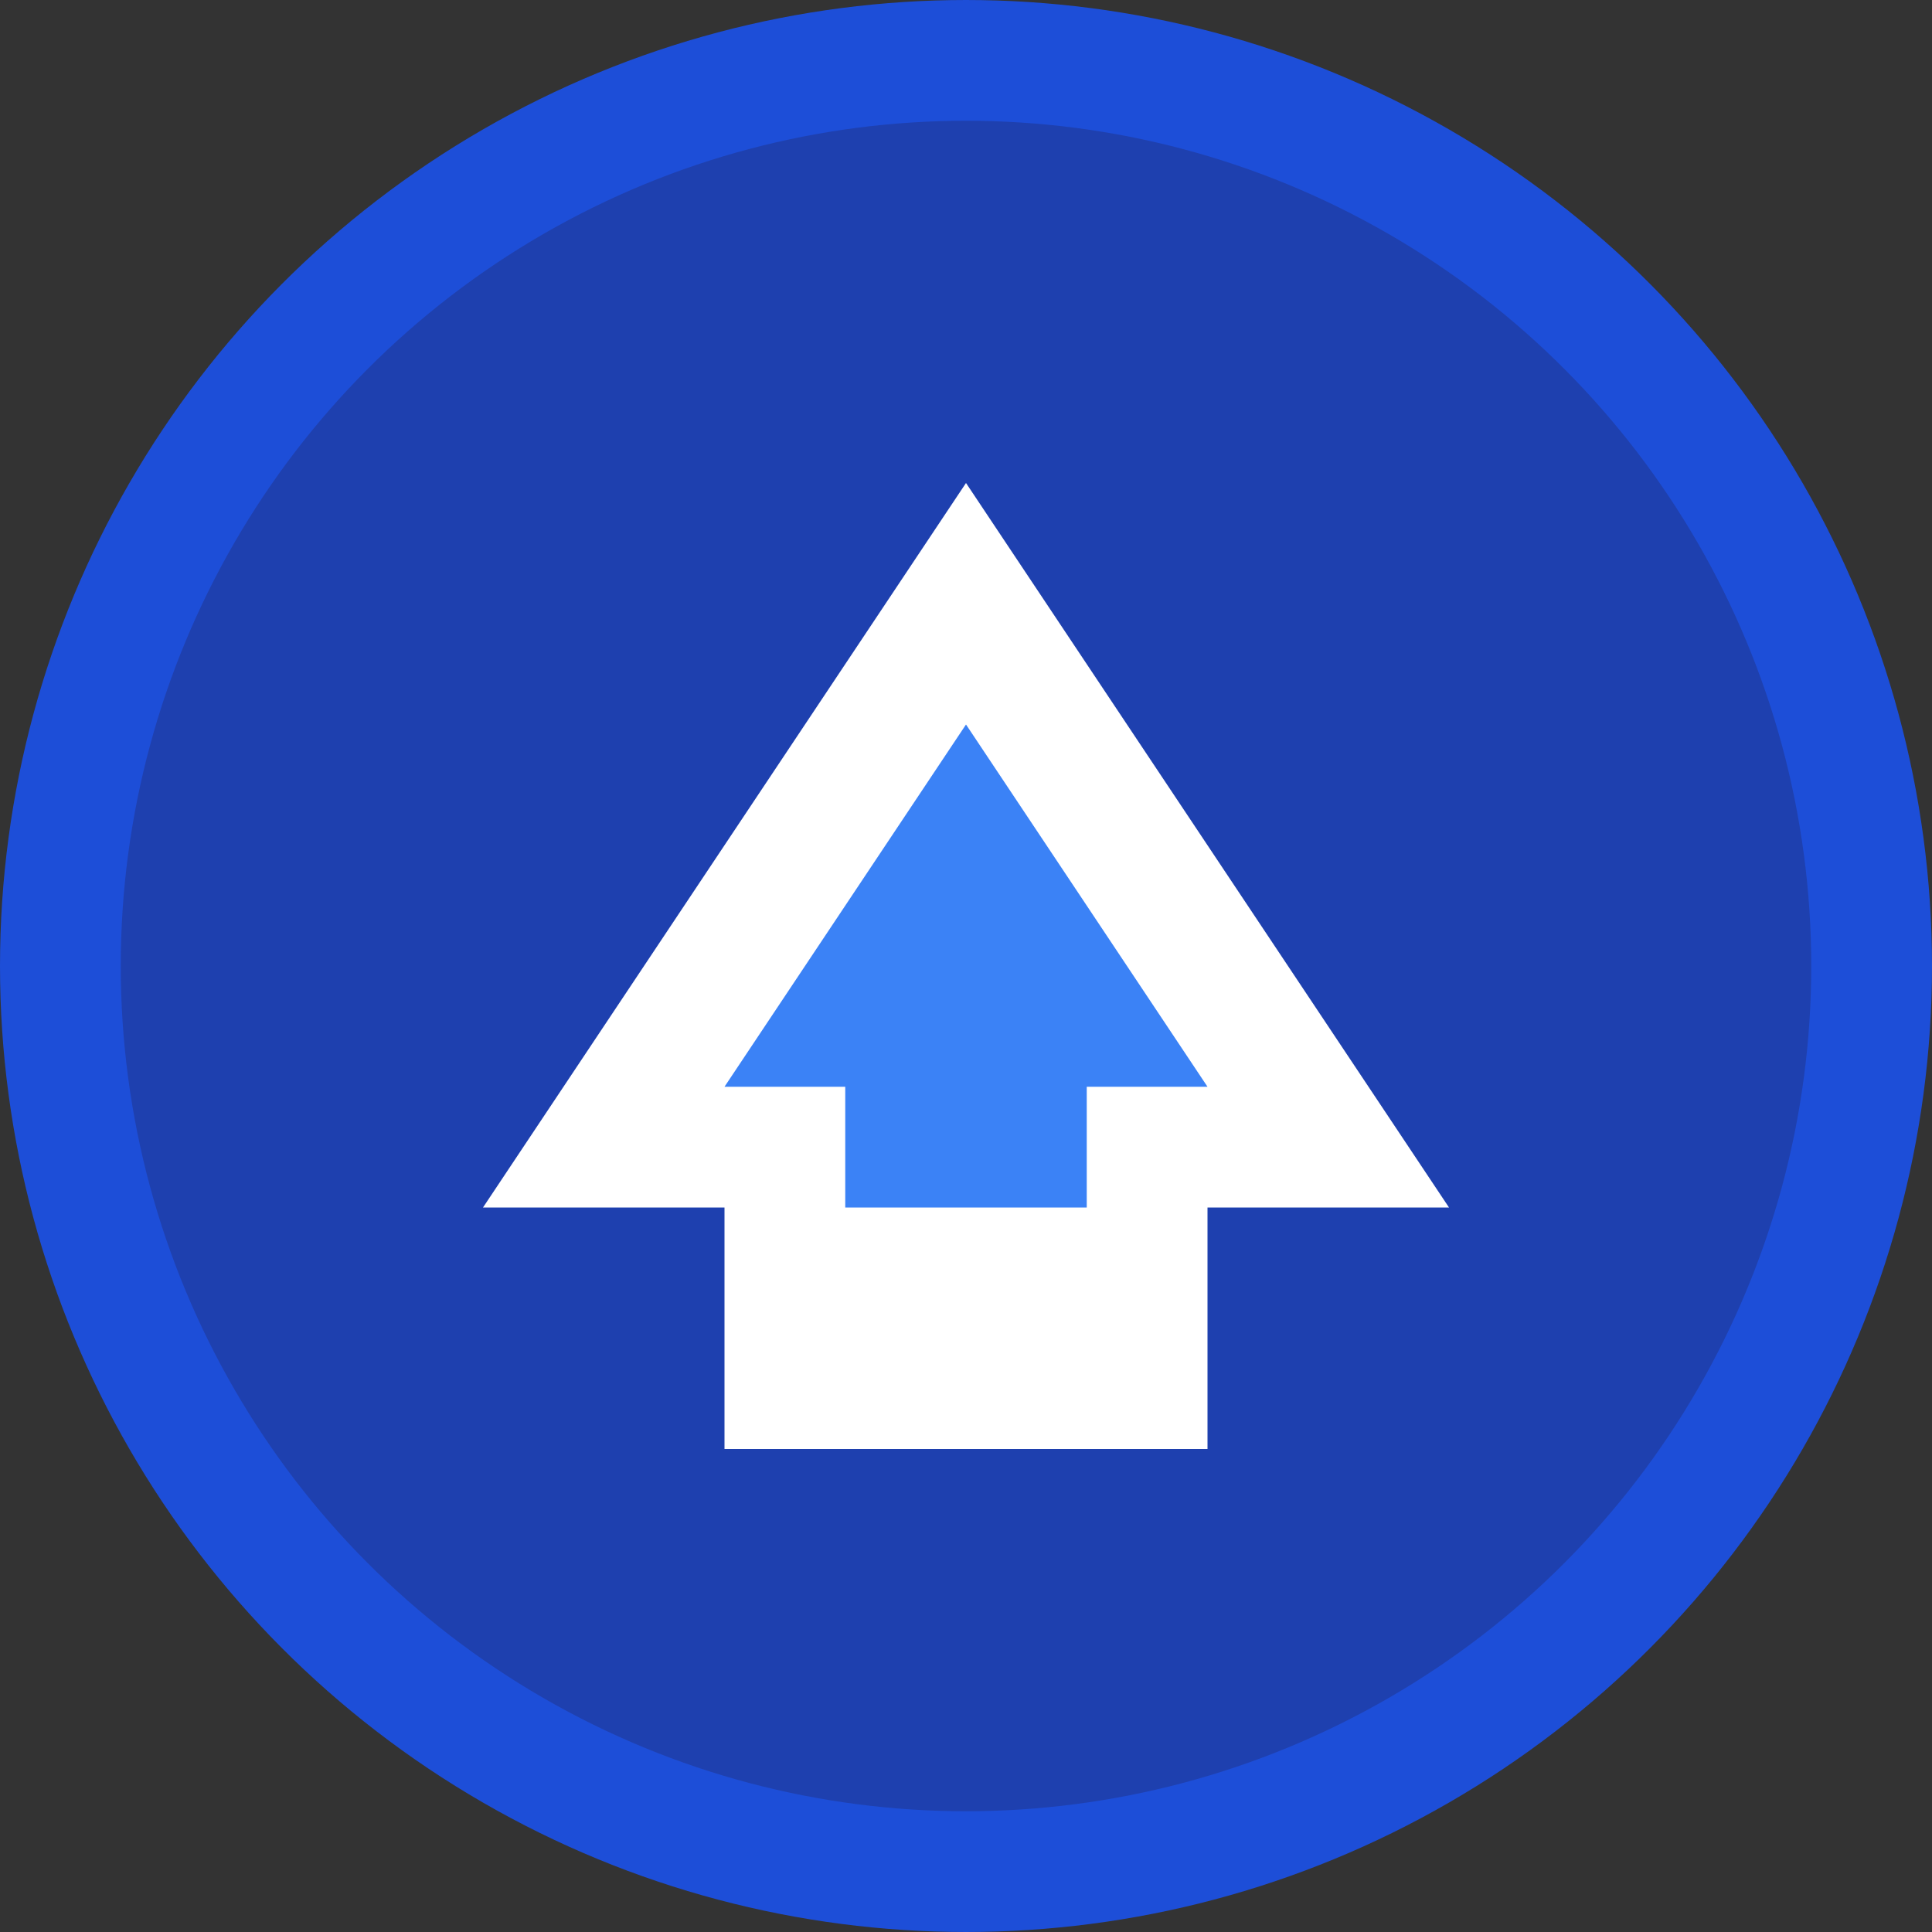
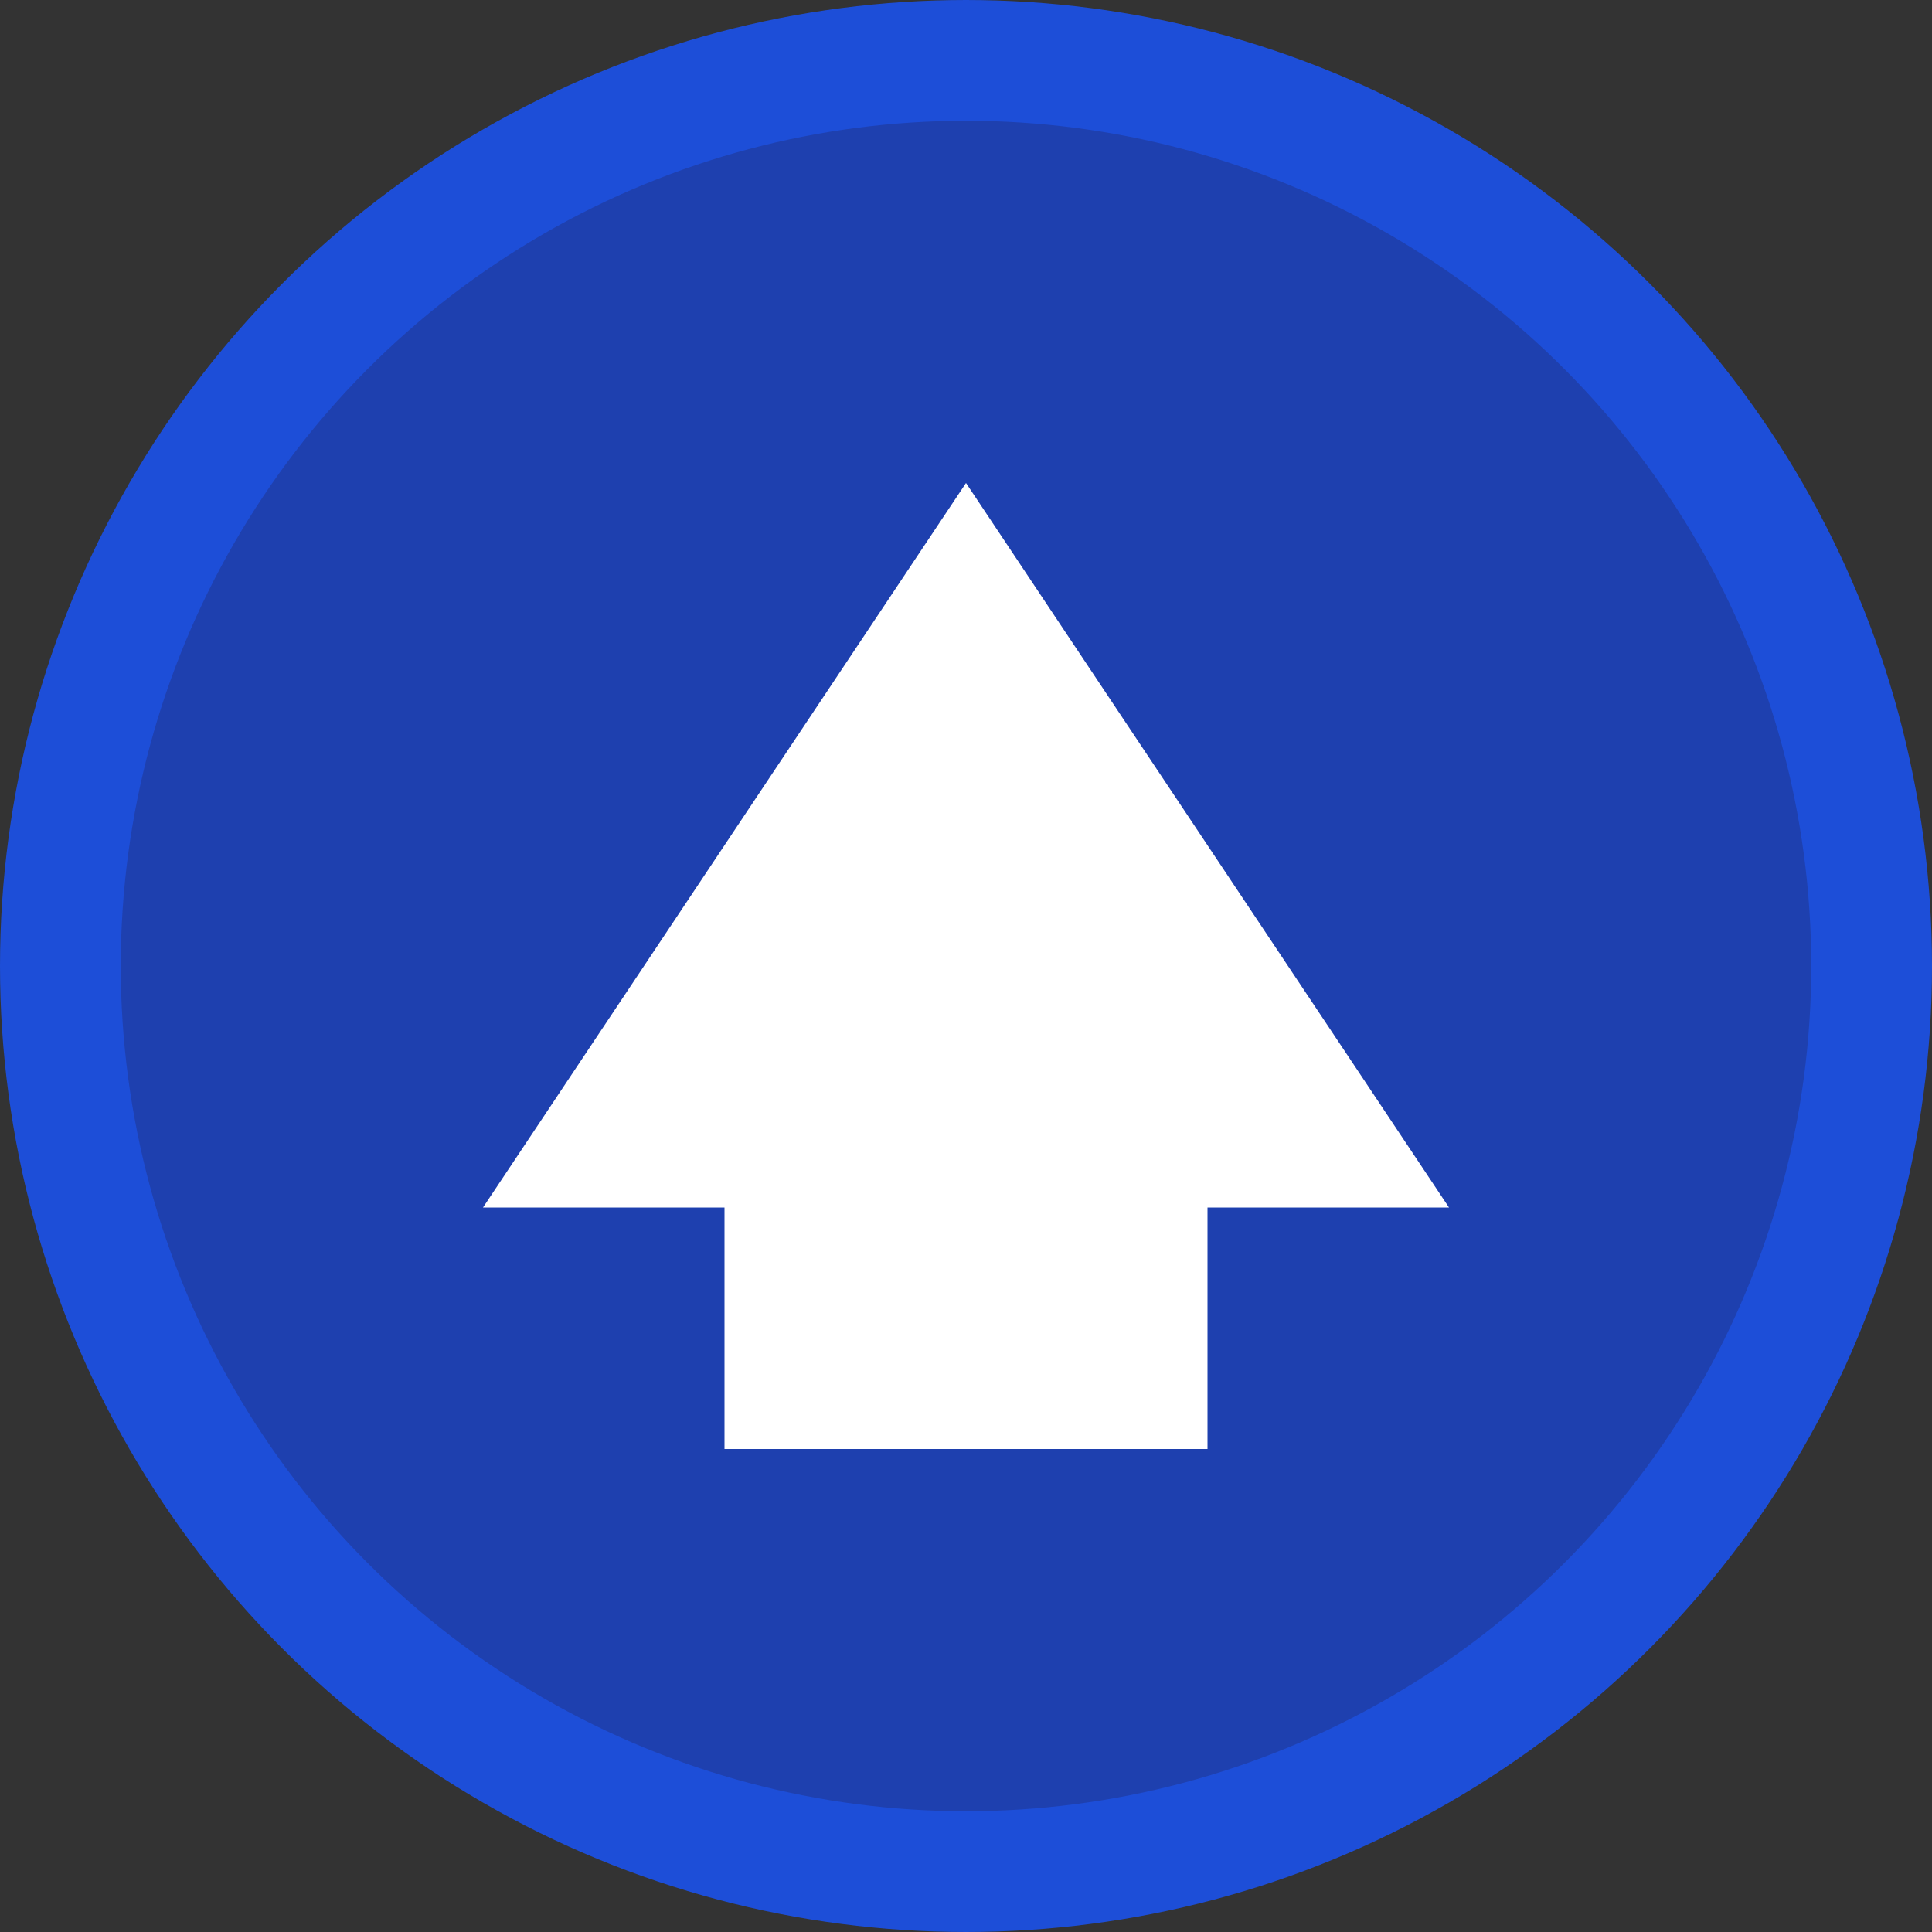
<svg xmlns="http://www.w3.org/2000/svg" width="32" height="32" viewBox="0 0 32 32" fill="none">
  <rect x="0" y="0" width="32" height="32" fill="#333333" stroke="none" />
  <circle cx="16" cy="16" r="15" fill="#1E40AF" stroke="#1D4ED8" stroke-width="2" />
  <path d="M8 20 L16 8 L24 20 L20 20 L20 24 L12 24 L12 20 Z" fill="#FFFFFF" />
-   <path d="M12 18 L16 12 L20 18 L18 18 L18 20 L14 20 L14 18 Z" fill="#3B82F6" />
</svg>